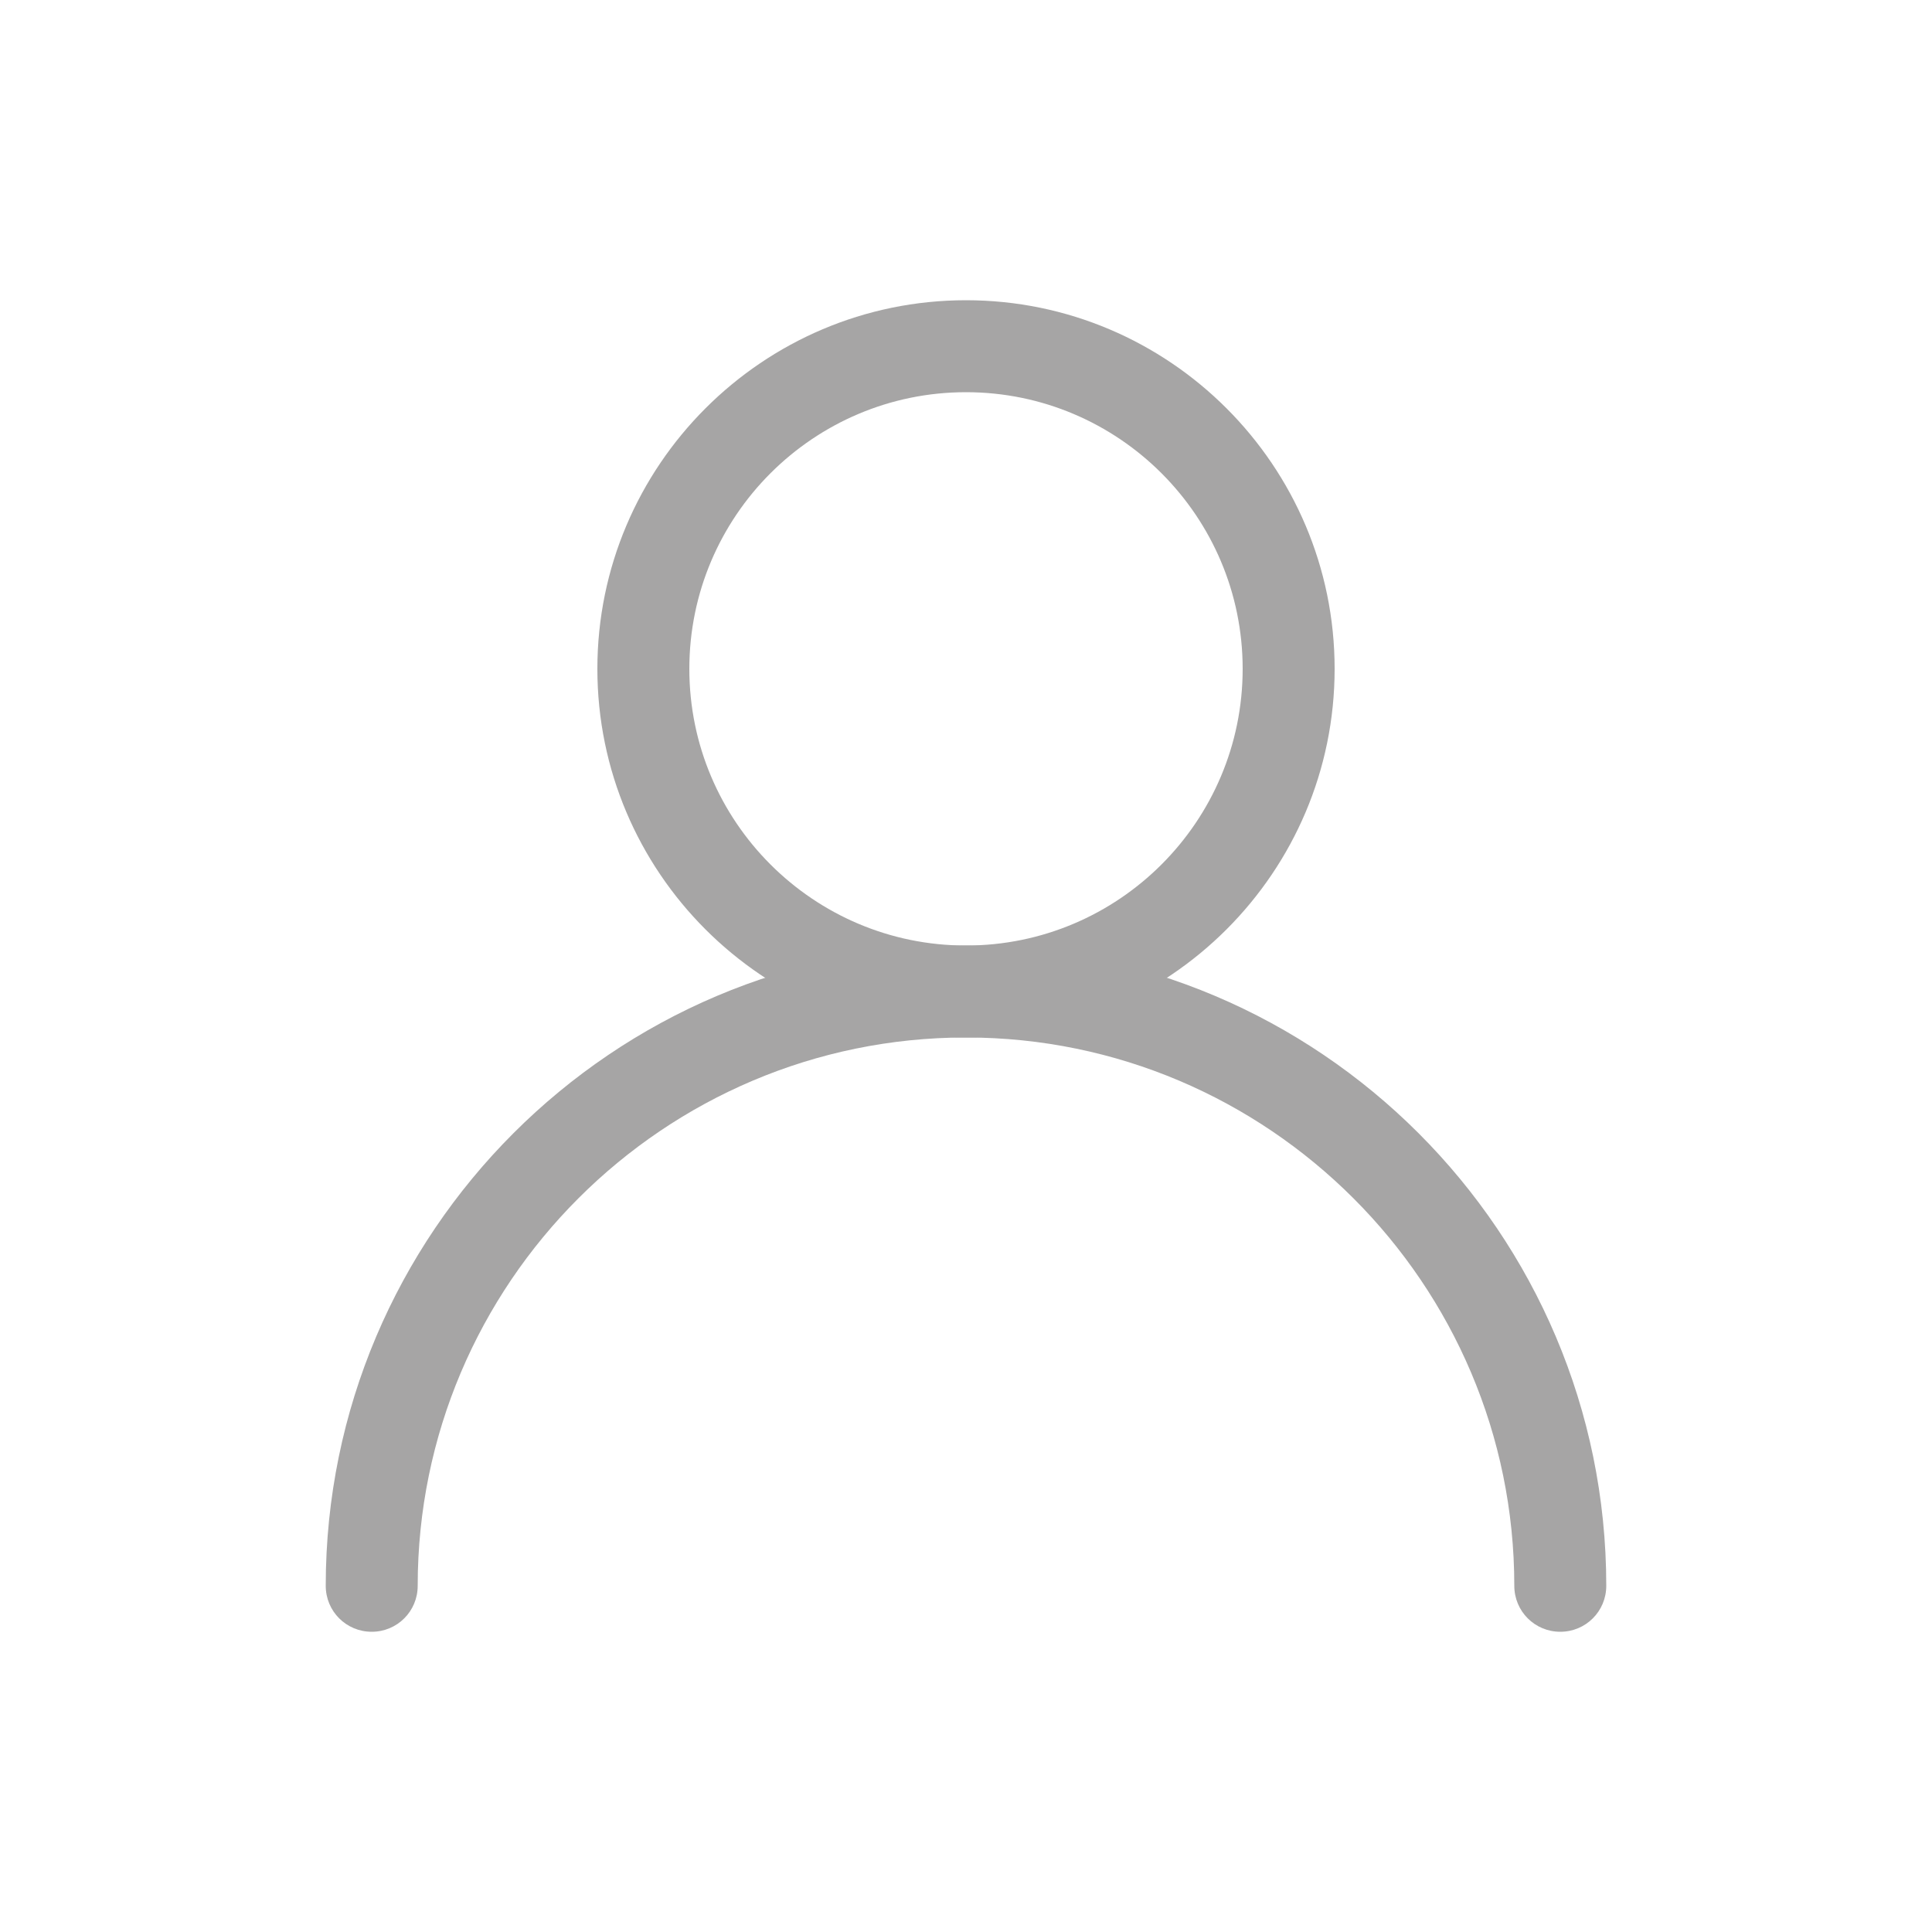
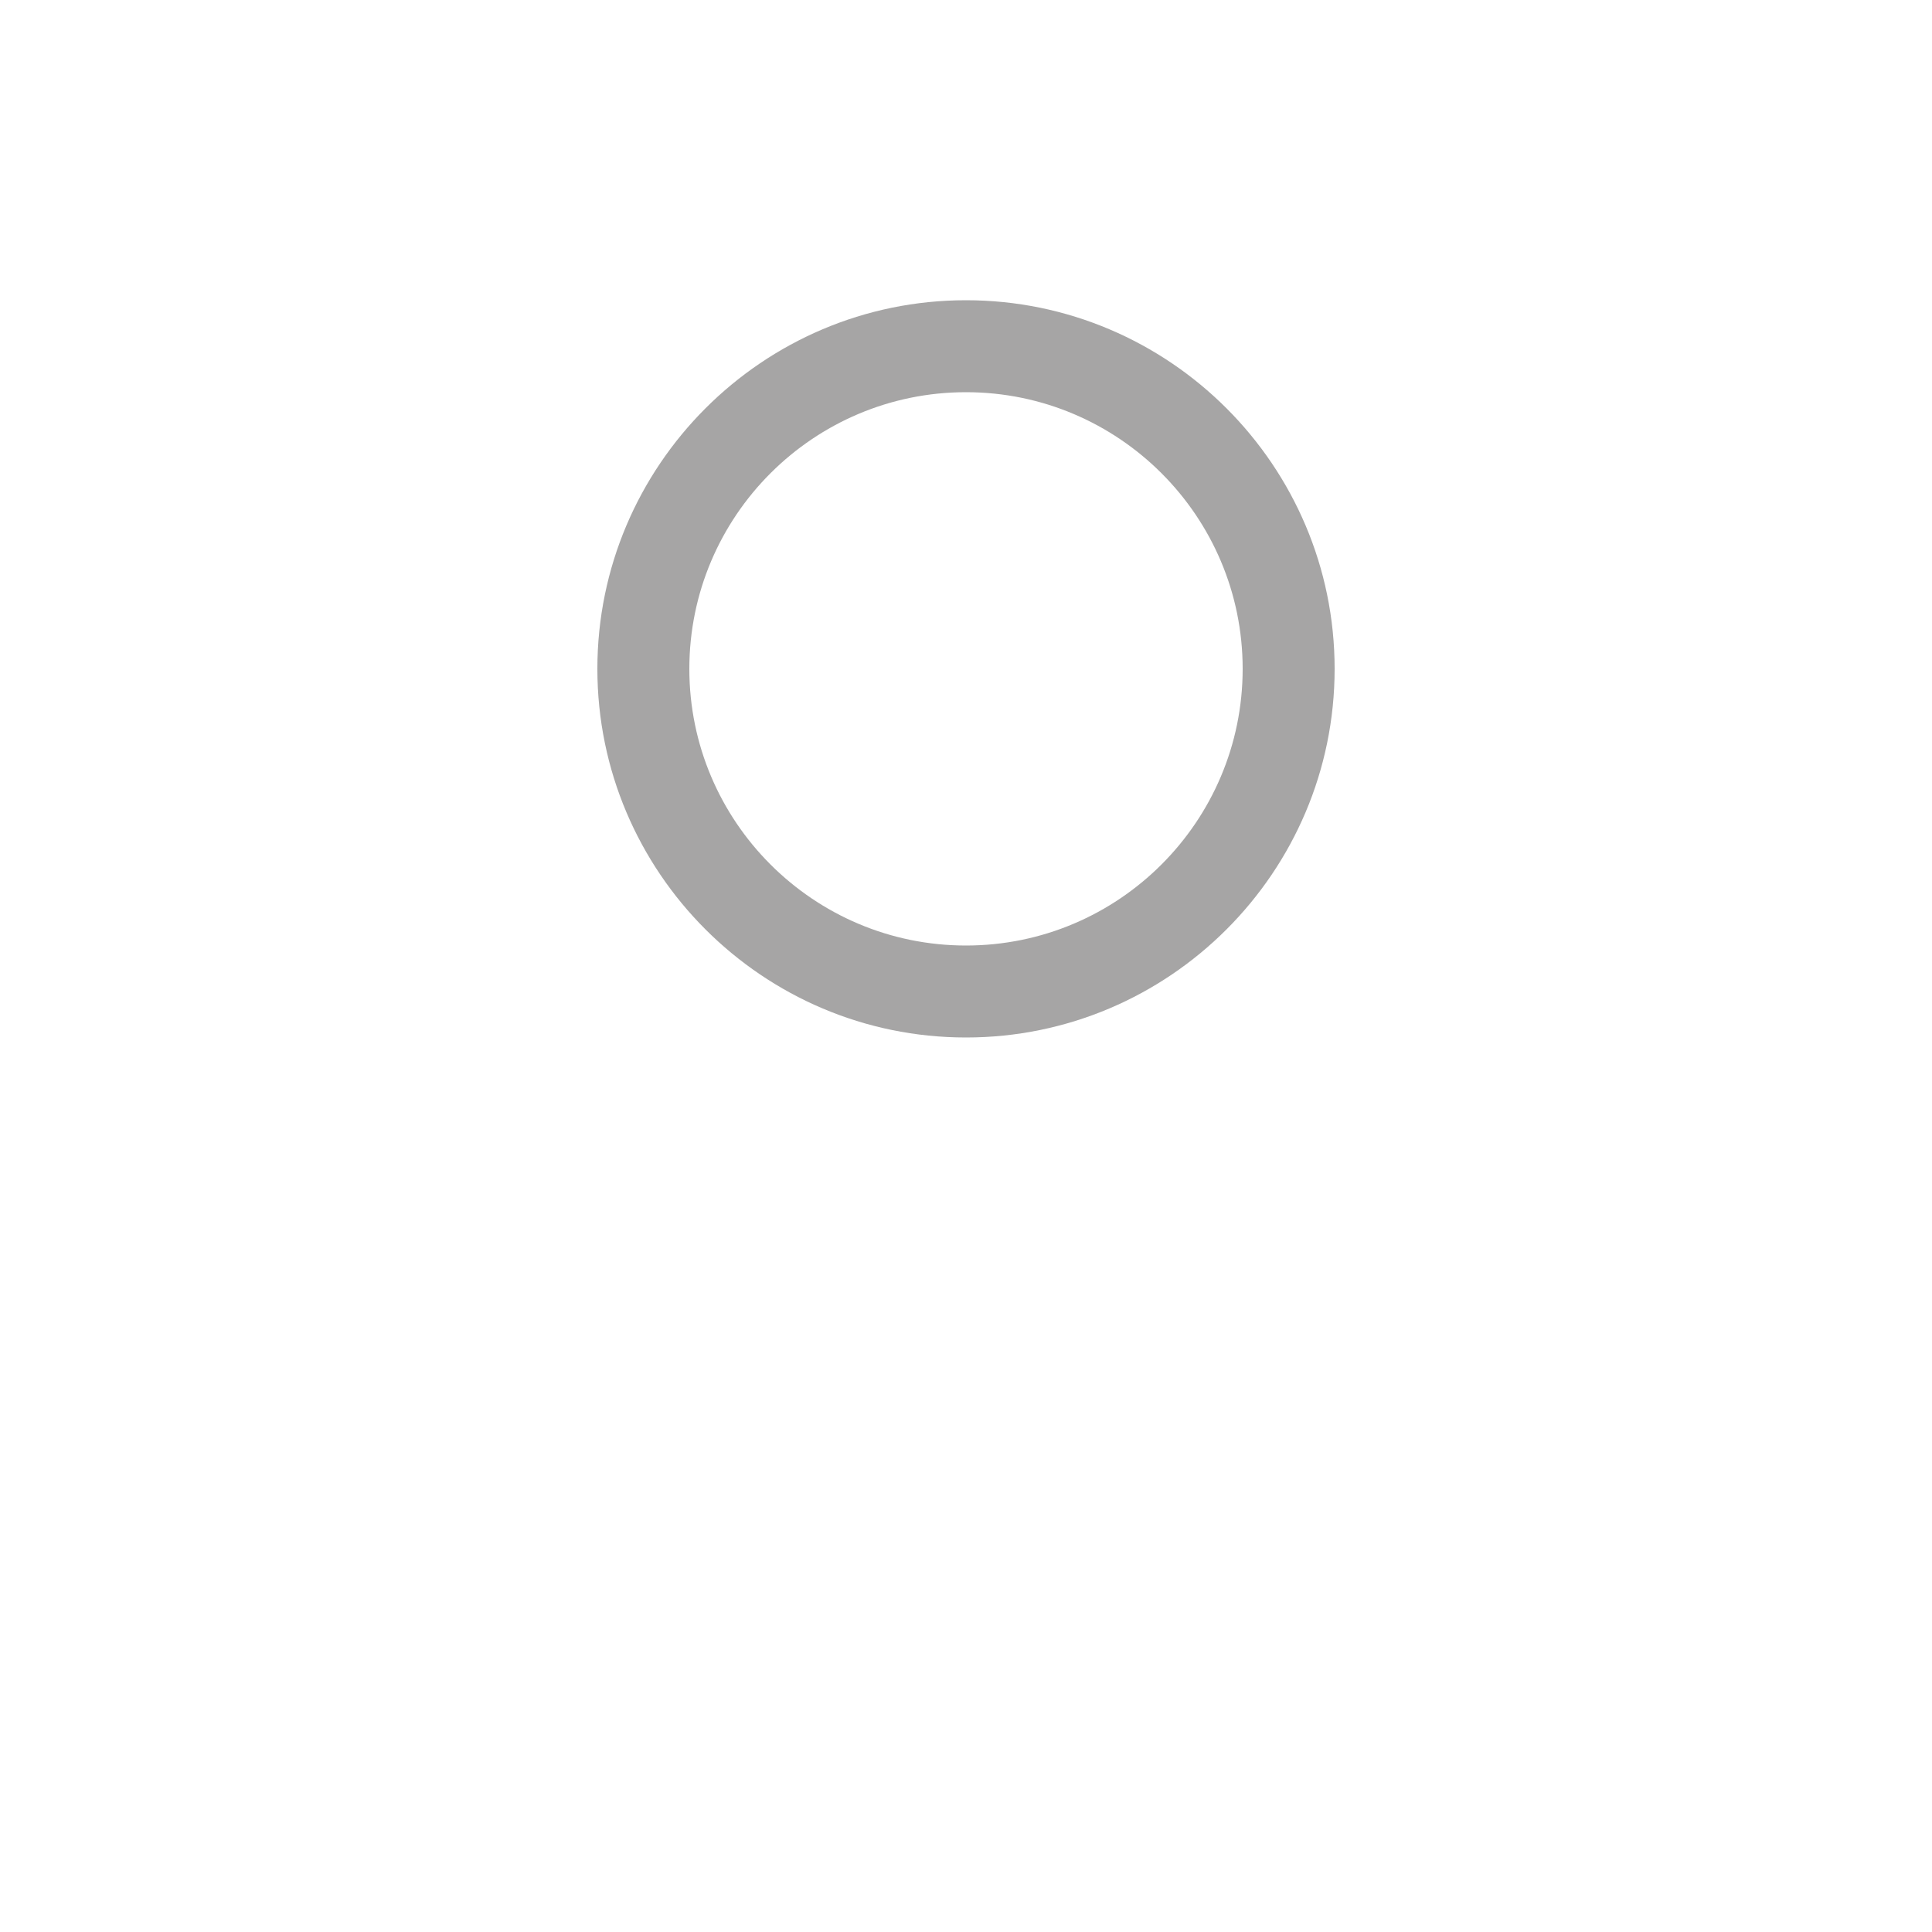
<svg xmlns="http://www.w3.org/2000/svg" version="1.1" id="Layer_1" x="0px" y="0px" viewBox="0 0 50 50" style="enable-background:new 0 0 50 50;" xml:space="preserve">
  <style type="text/css">
	.st0{fill:#A6A5A5;}
</style>
  <g>
    <path class="st0" d="M25,26.85c-5.26,0-9.54-4.28-9.54-9.54S19.74,7.77,25,7.77s9.54,4.28,9.54,9.54S30.26,26.85,25,26.85z    M25,10.15c-3.95,0-7.16,3.21-7.16,7.16s3.21,7.16,7.16,7.16s7.16-3.21,7.16-7.16S28.95,10.15,25,10.15z" />
-     <path class="st0" d="M40.38,42.23c-0.66,0-1.19-0.53-1.19-1.19c0-7.82-6.37-14.19-14.19-14.19s-14.19,6.36-14.19,14.19   c0,0.66-0.53,1.19-1.19,1.19s-1.19-0.53-1.19-1.19c0-9.14,7.43-16.57,16.57-16.57s16.57,7.43,16.57,16.57   C41.57,41.7,41.04,42.23,40.38,42.23z" />
  </g>
</svg>